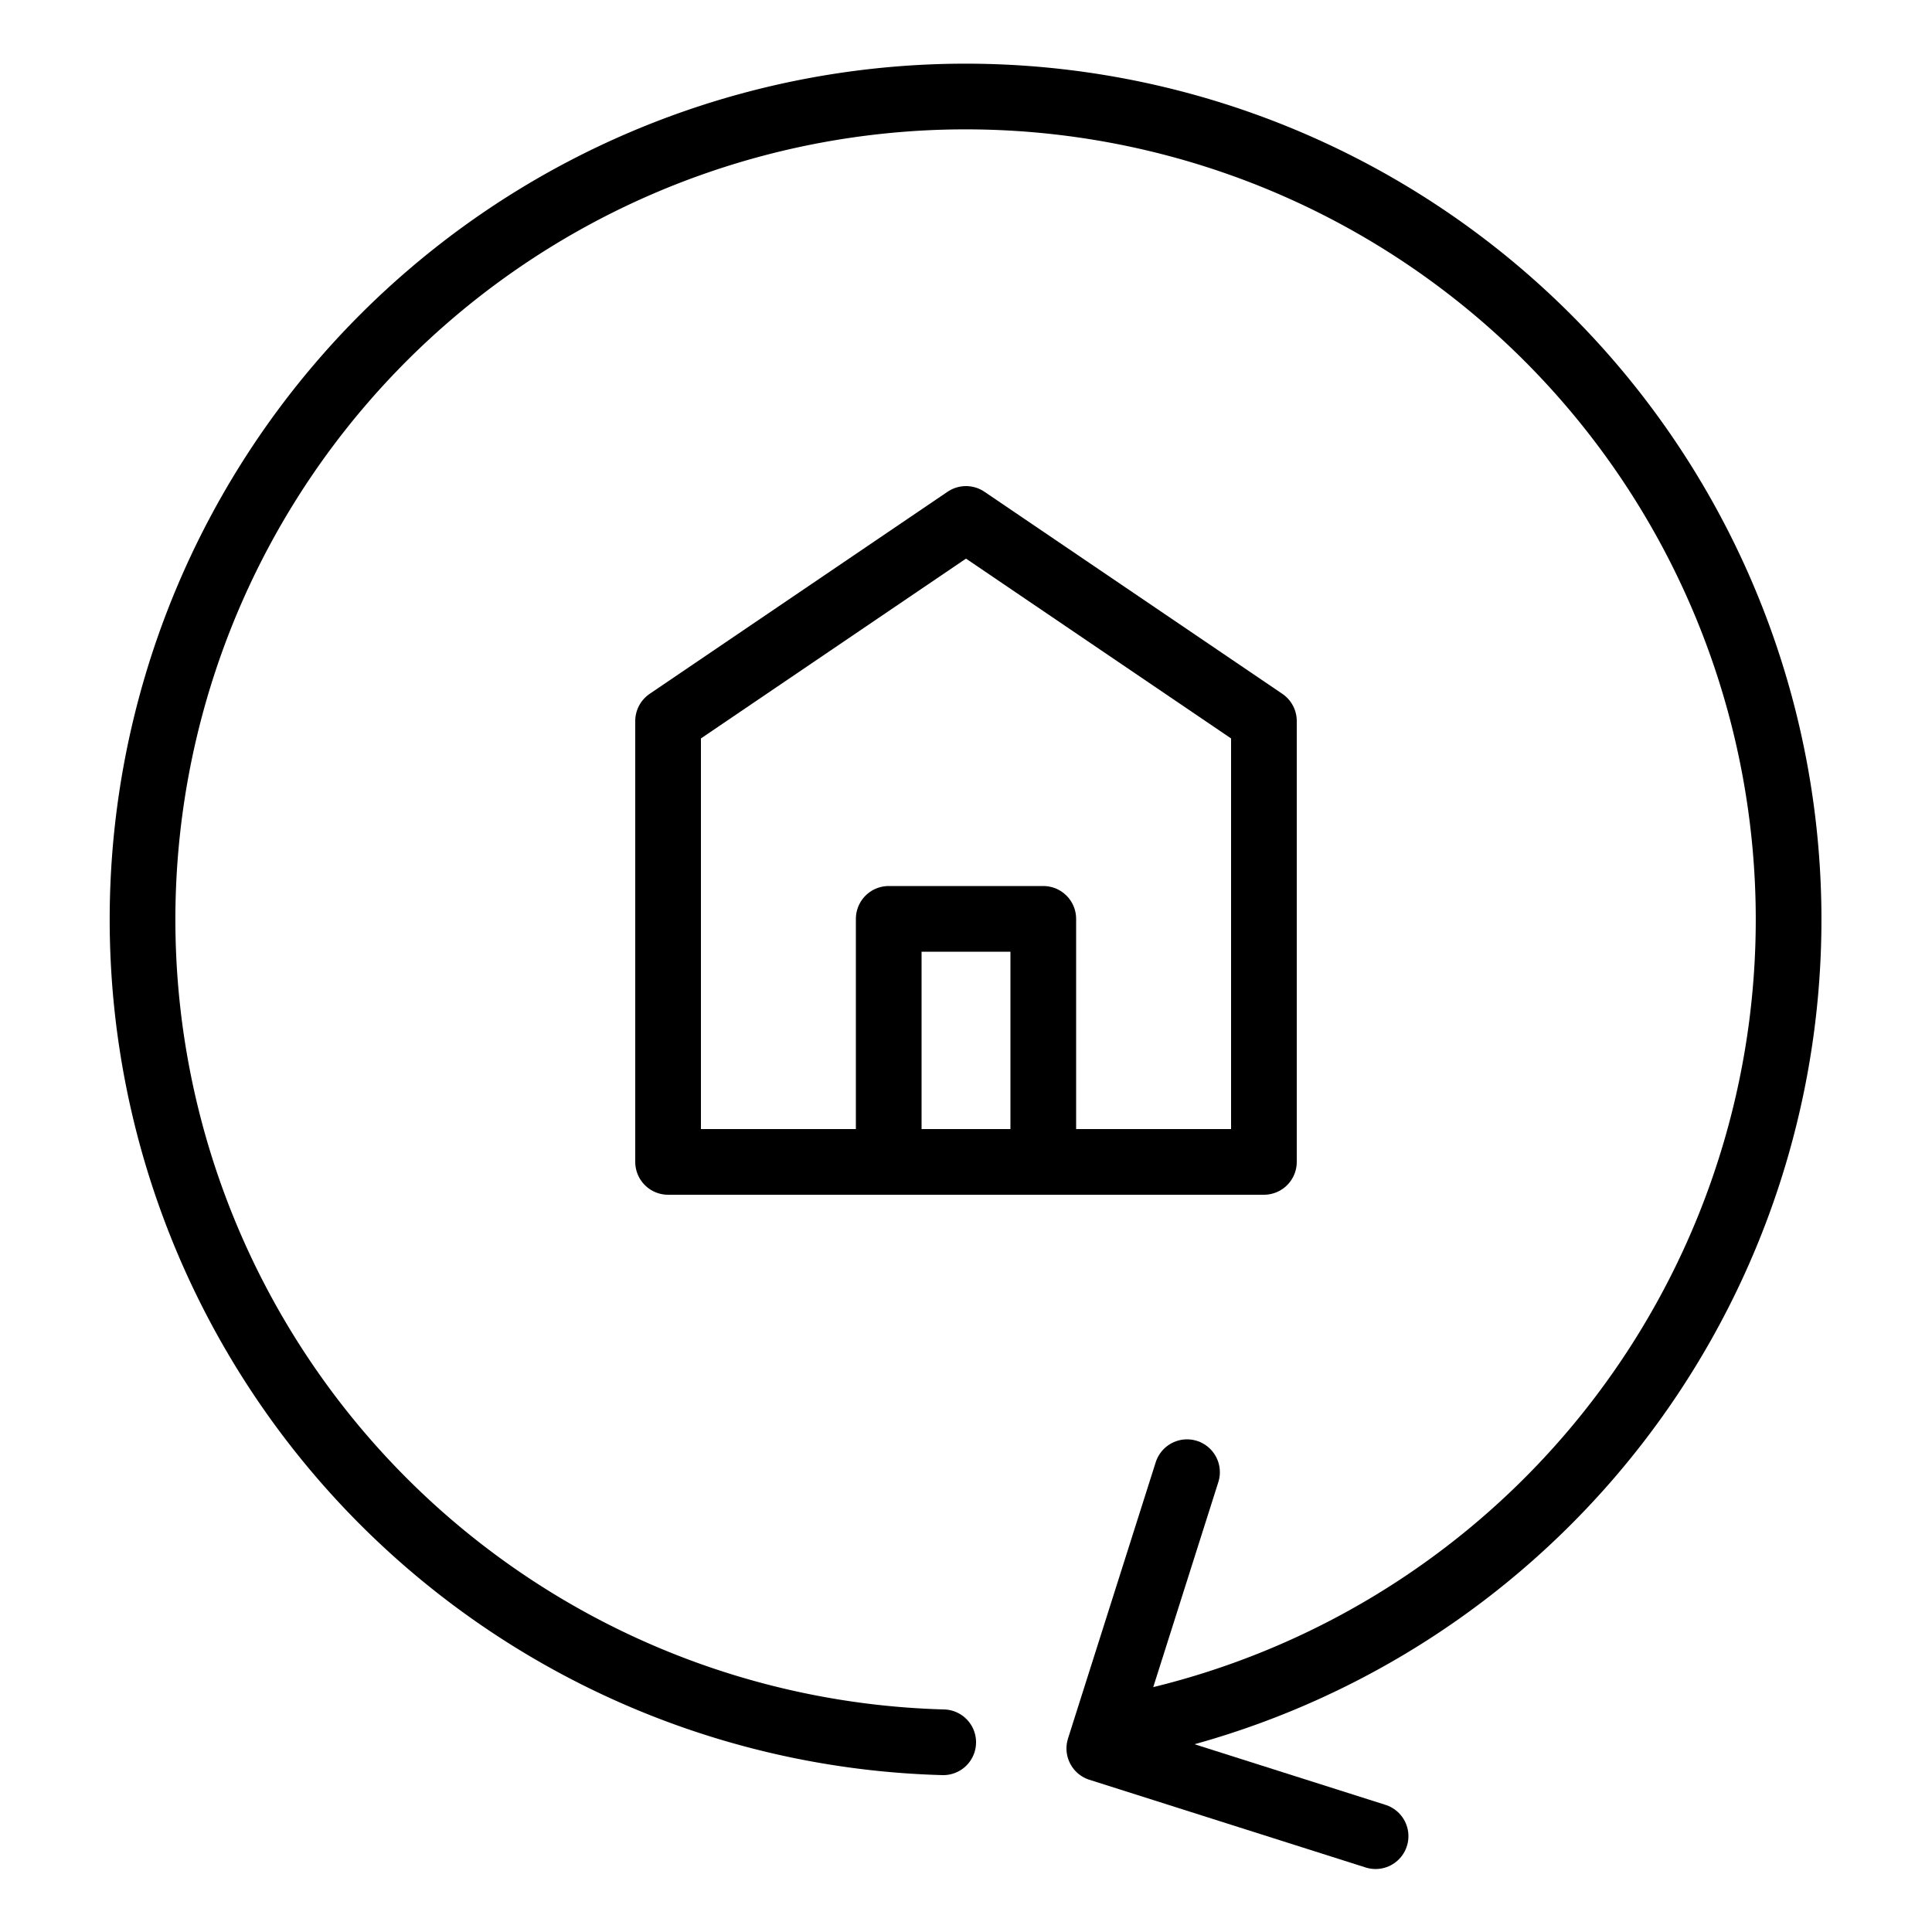
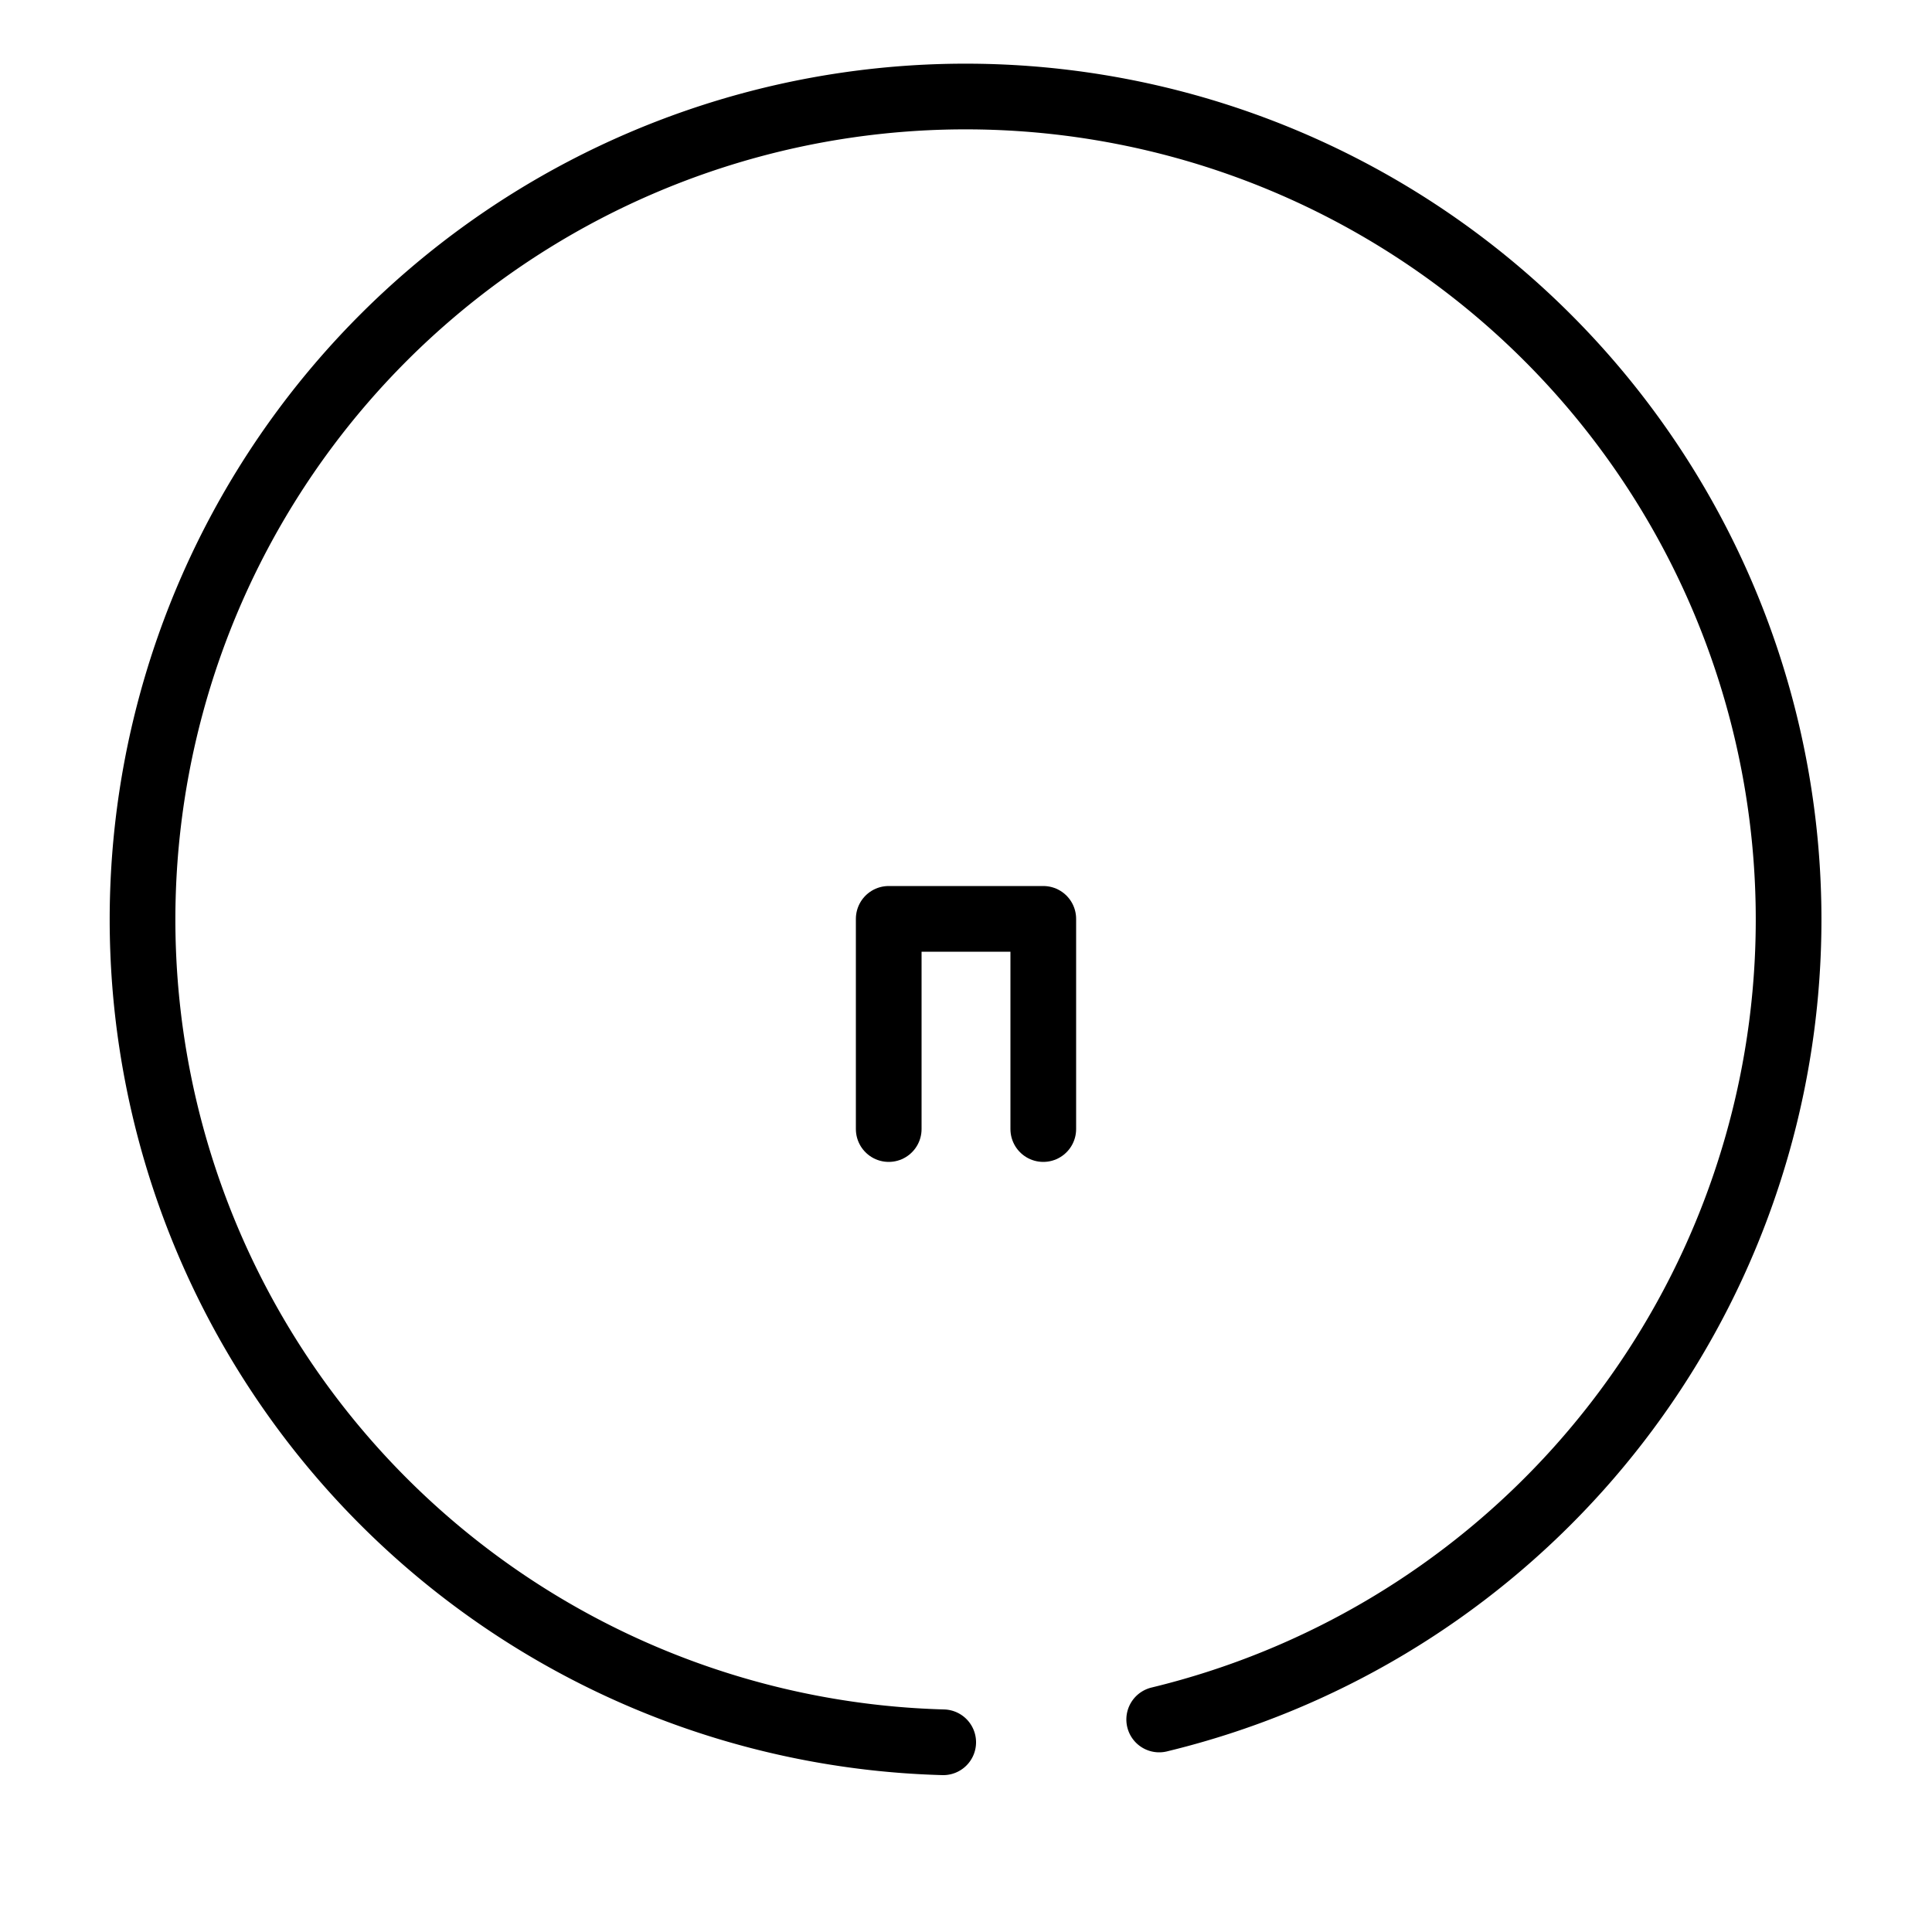
<svg xmlns="http://www.w3.org/2000/svg" id="Ebene_1" data-name="Ebene 1" viewBox="0 0 50 50">
  <defs>
    <style>.cls-1{fill:none;stroke:#000;stroke-linecap:round;stroke-linejoin:round;stroke-width:1.7px;}</style>
  </defs>
  <title>180921_Produkt_ICONS_final</title>
-   <polygon class="cls-1" points="32.71 30.07 32.71 18.66 25 13.43 17.29 18.66 17.29 30.07 32.71 30.07" />
  <polyline class="cls-1" points="23 29.22 23 23.78 27 23.78 27 29.22" />
-   <polyline class="cls-1" points="35.6 47.52 28.45 45.25 30.72 38.1" />
  <path class="cls-1" d="M30,44.5a21.3,21.3,0,1,0-5.59.59" />
</svg>